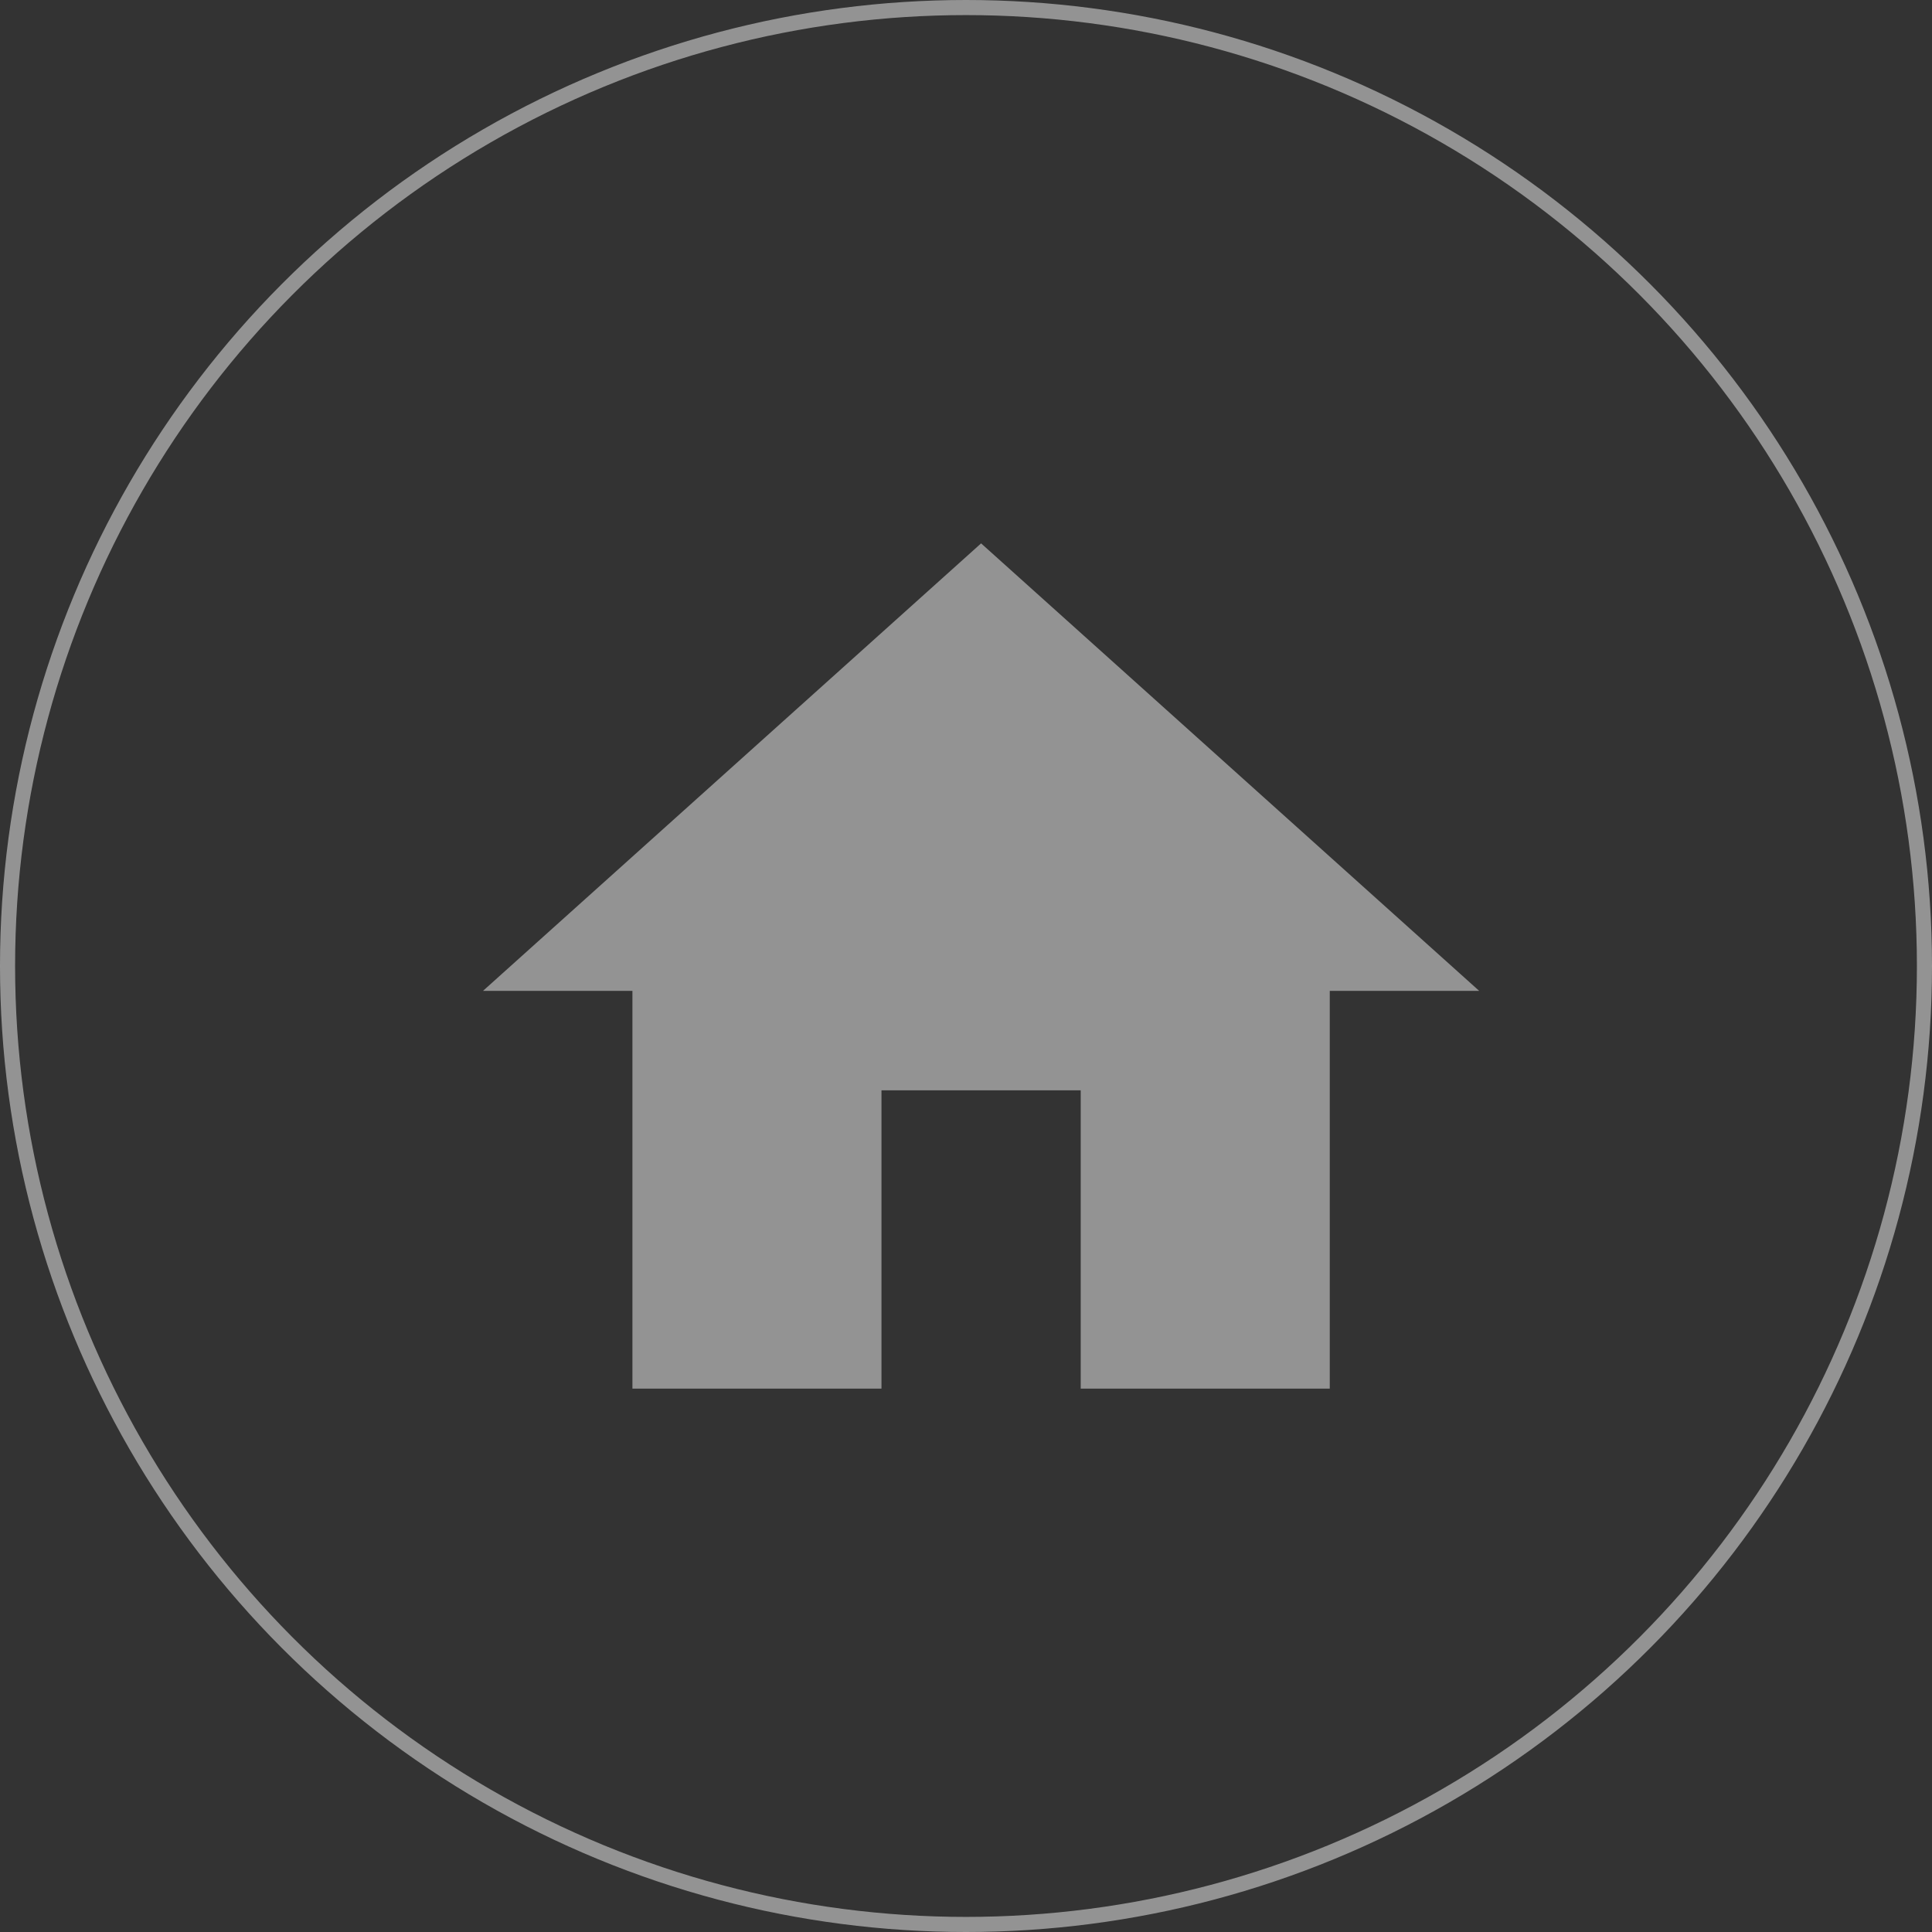
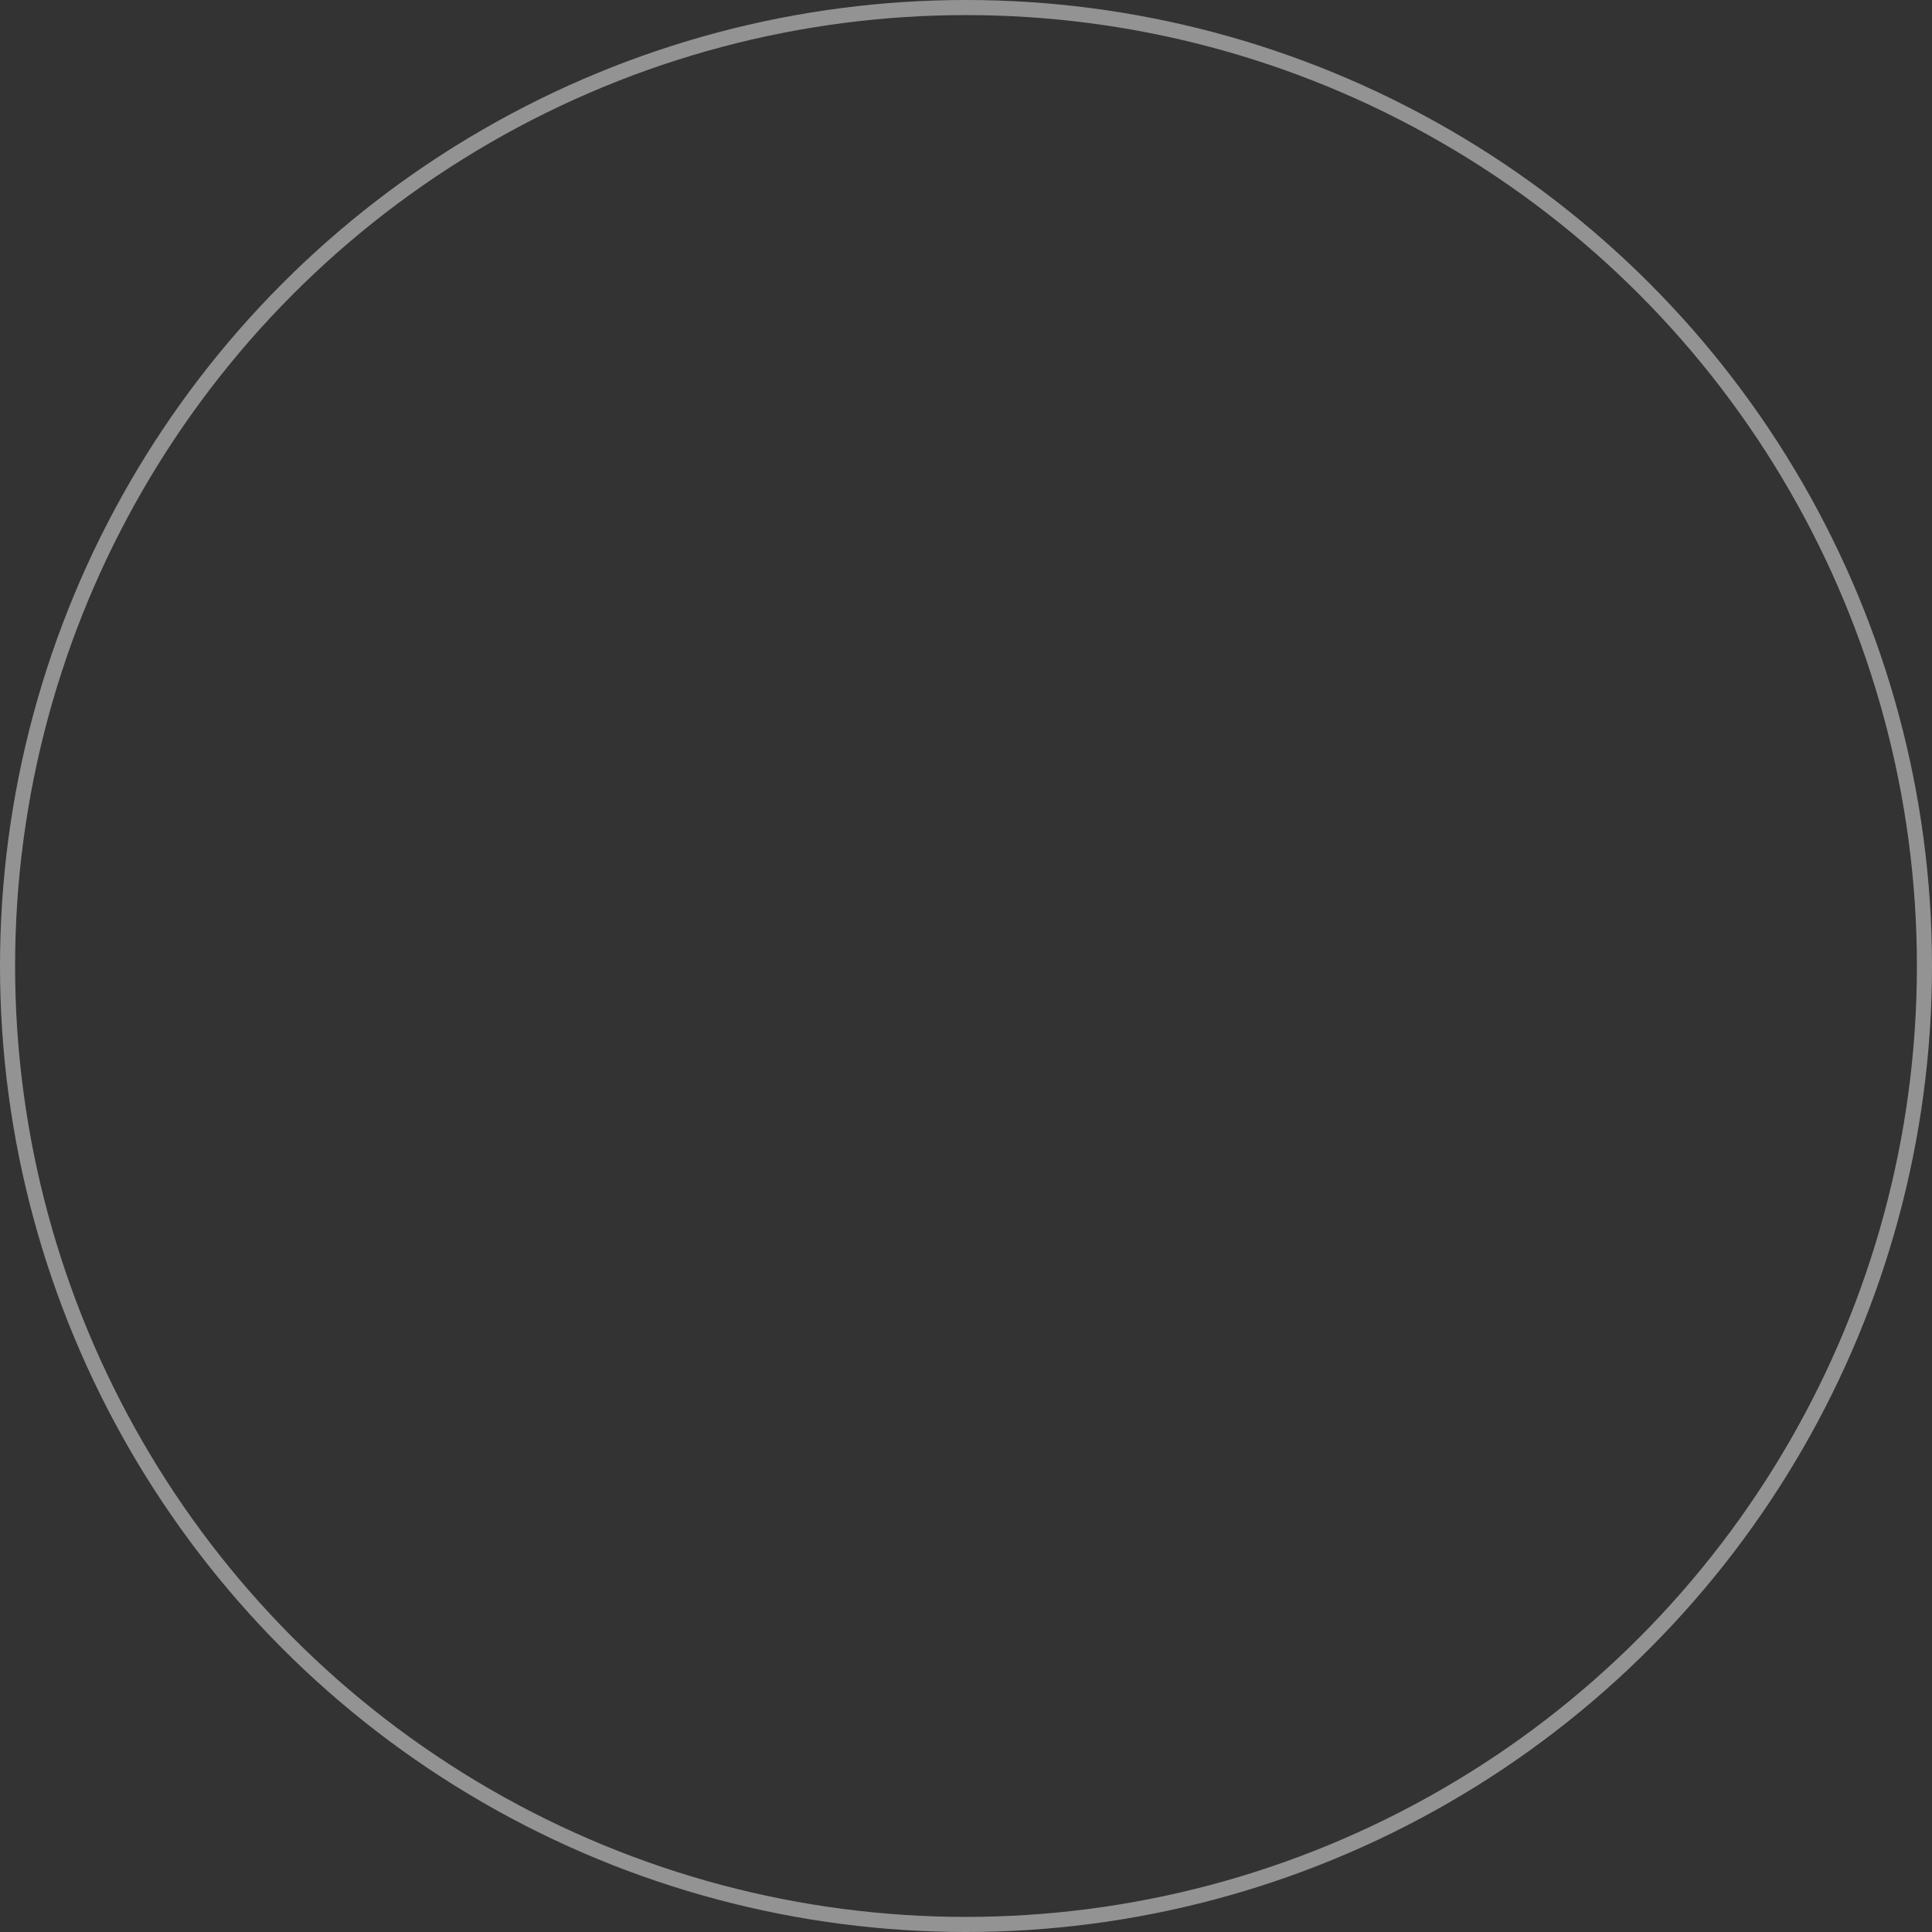
<svg xmlns="http://www.w3.org/2000/svg" width="64" height="64" viewBox="0 0 64 64" fill="none">
  <rect x="0" y="0" width="64" height="64" fill="#333333" stroke="none" />
-   <path opacity="0.5" d="M29.2 46V36.118H35.8V46H44.05V32.824H49L32.5 18L16 32.824H20.95V46H29.2Z" fill="#F5F5F5" />
  <circle opacity="0.5" cx="32" cy="32" r="31.75" stroke="#F5F5F5" stroke-width="0.5" />
</svg>